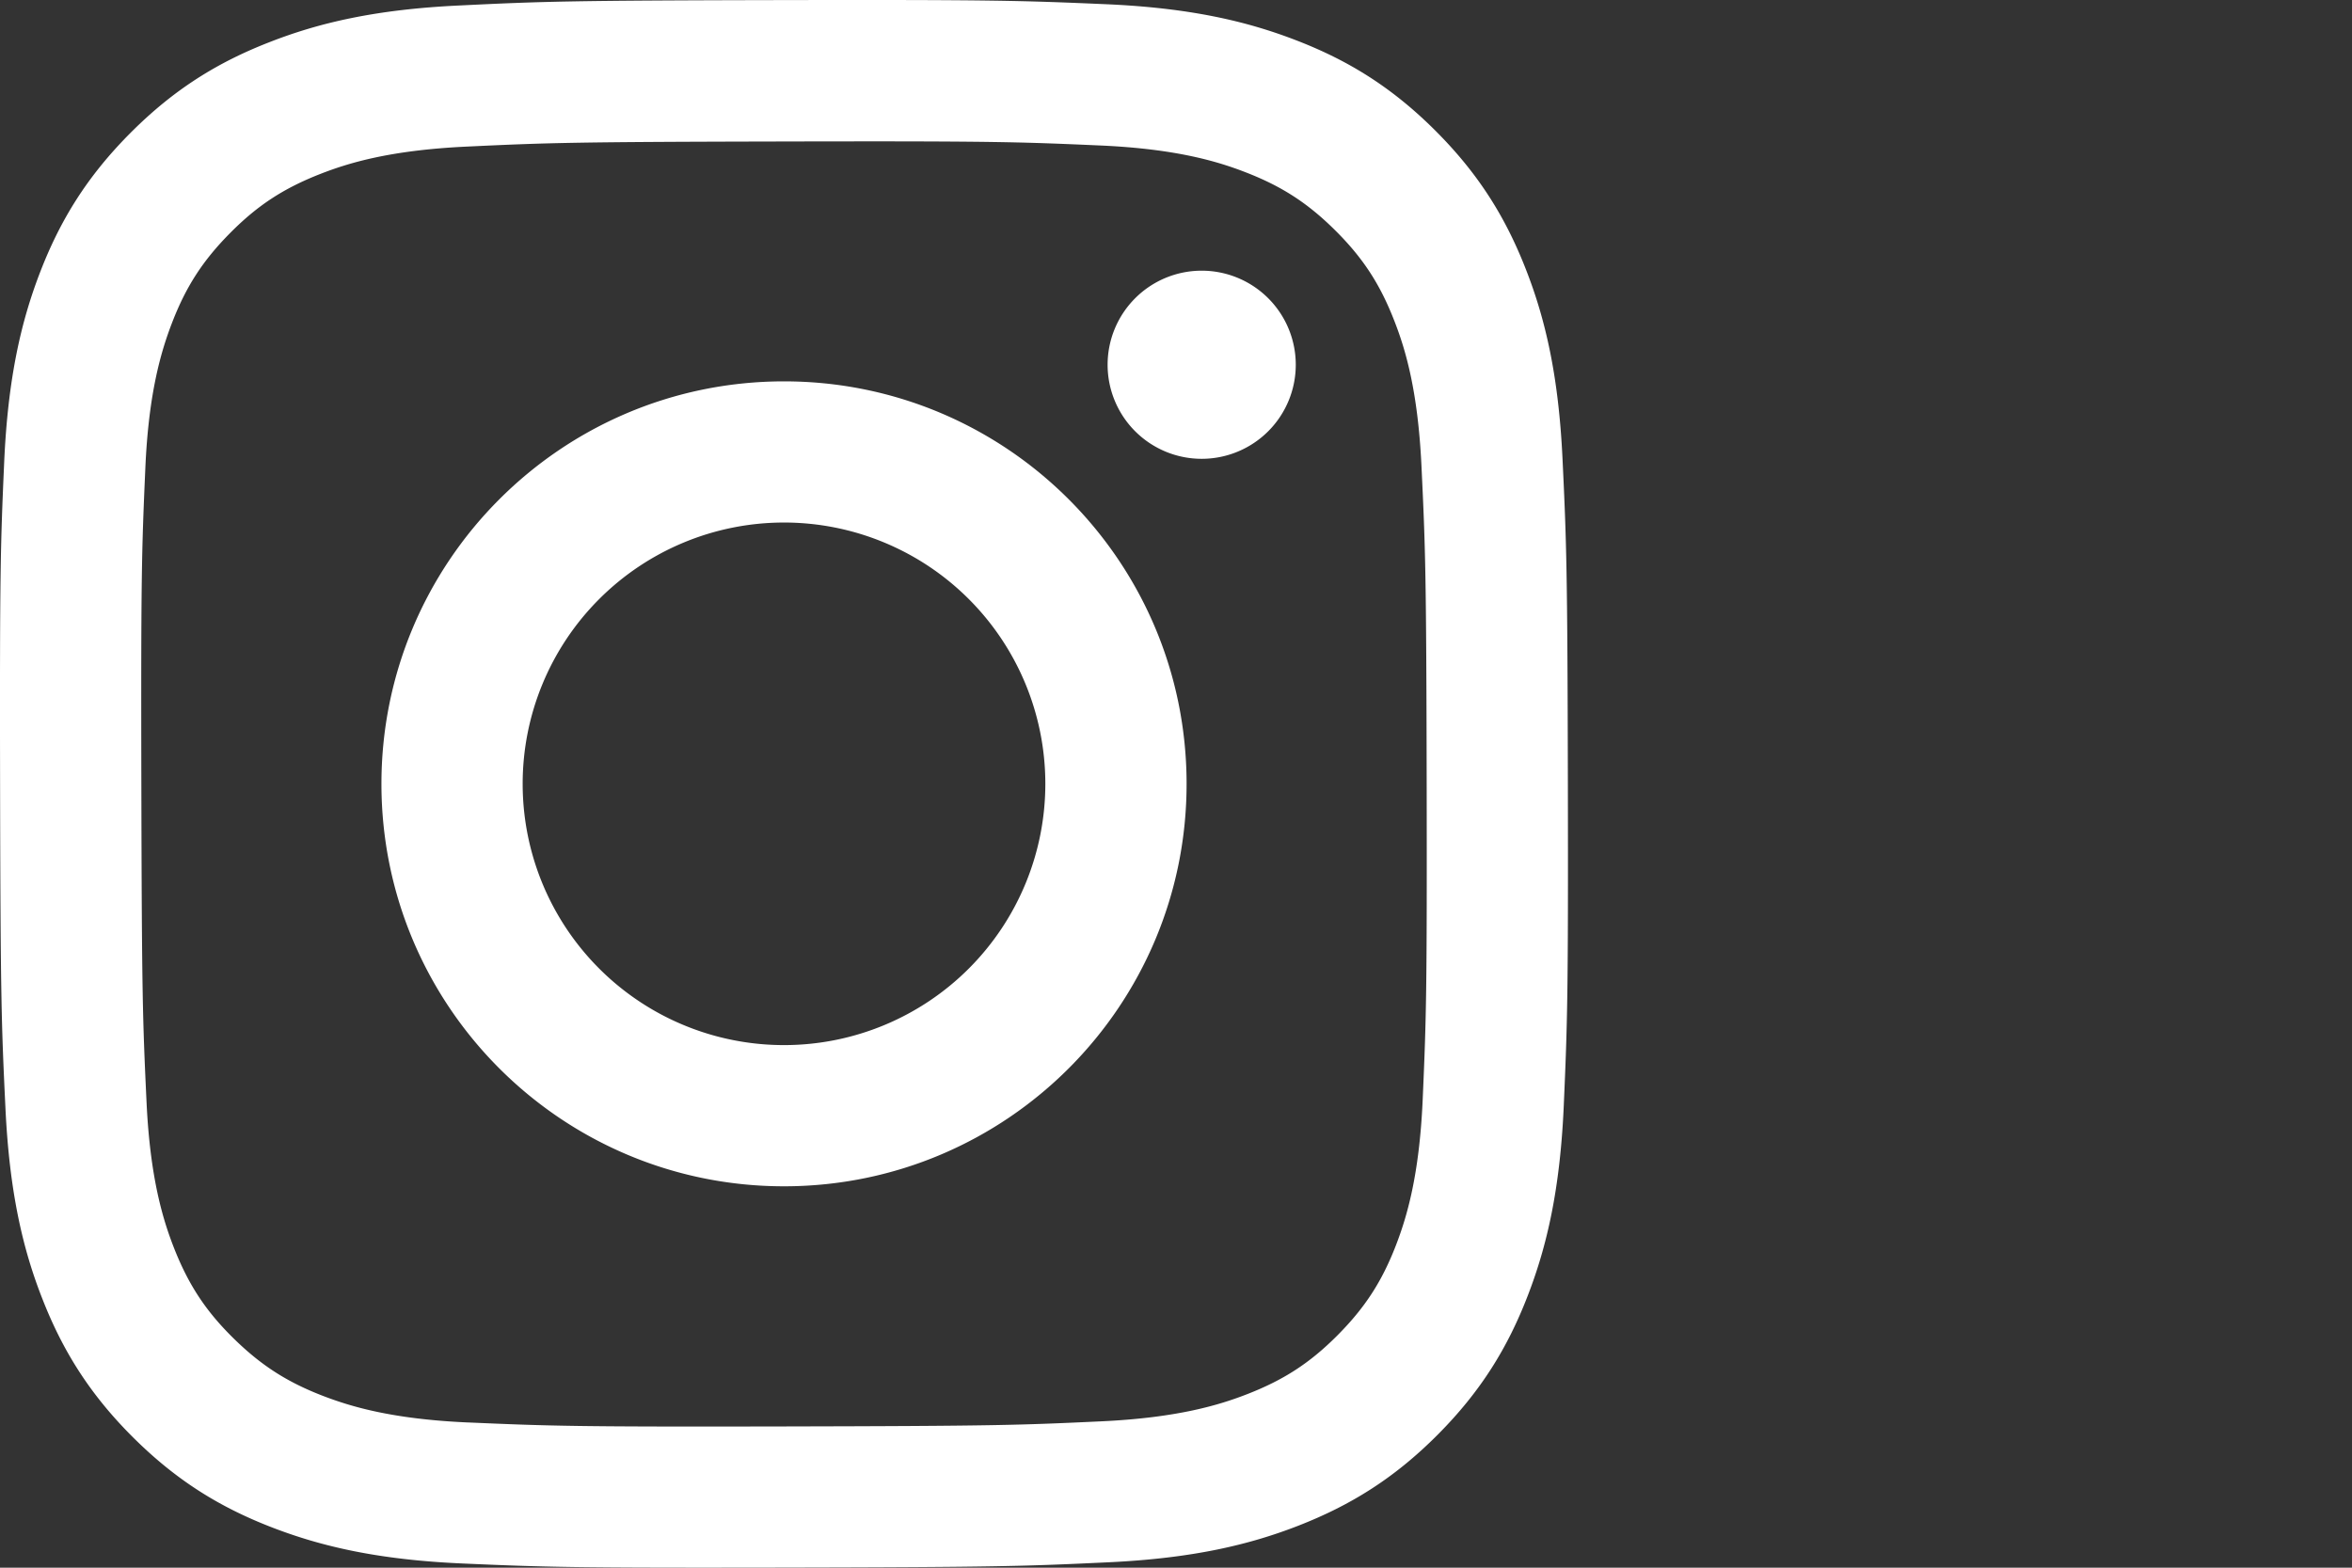
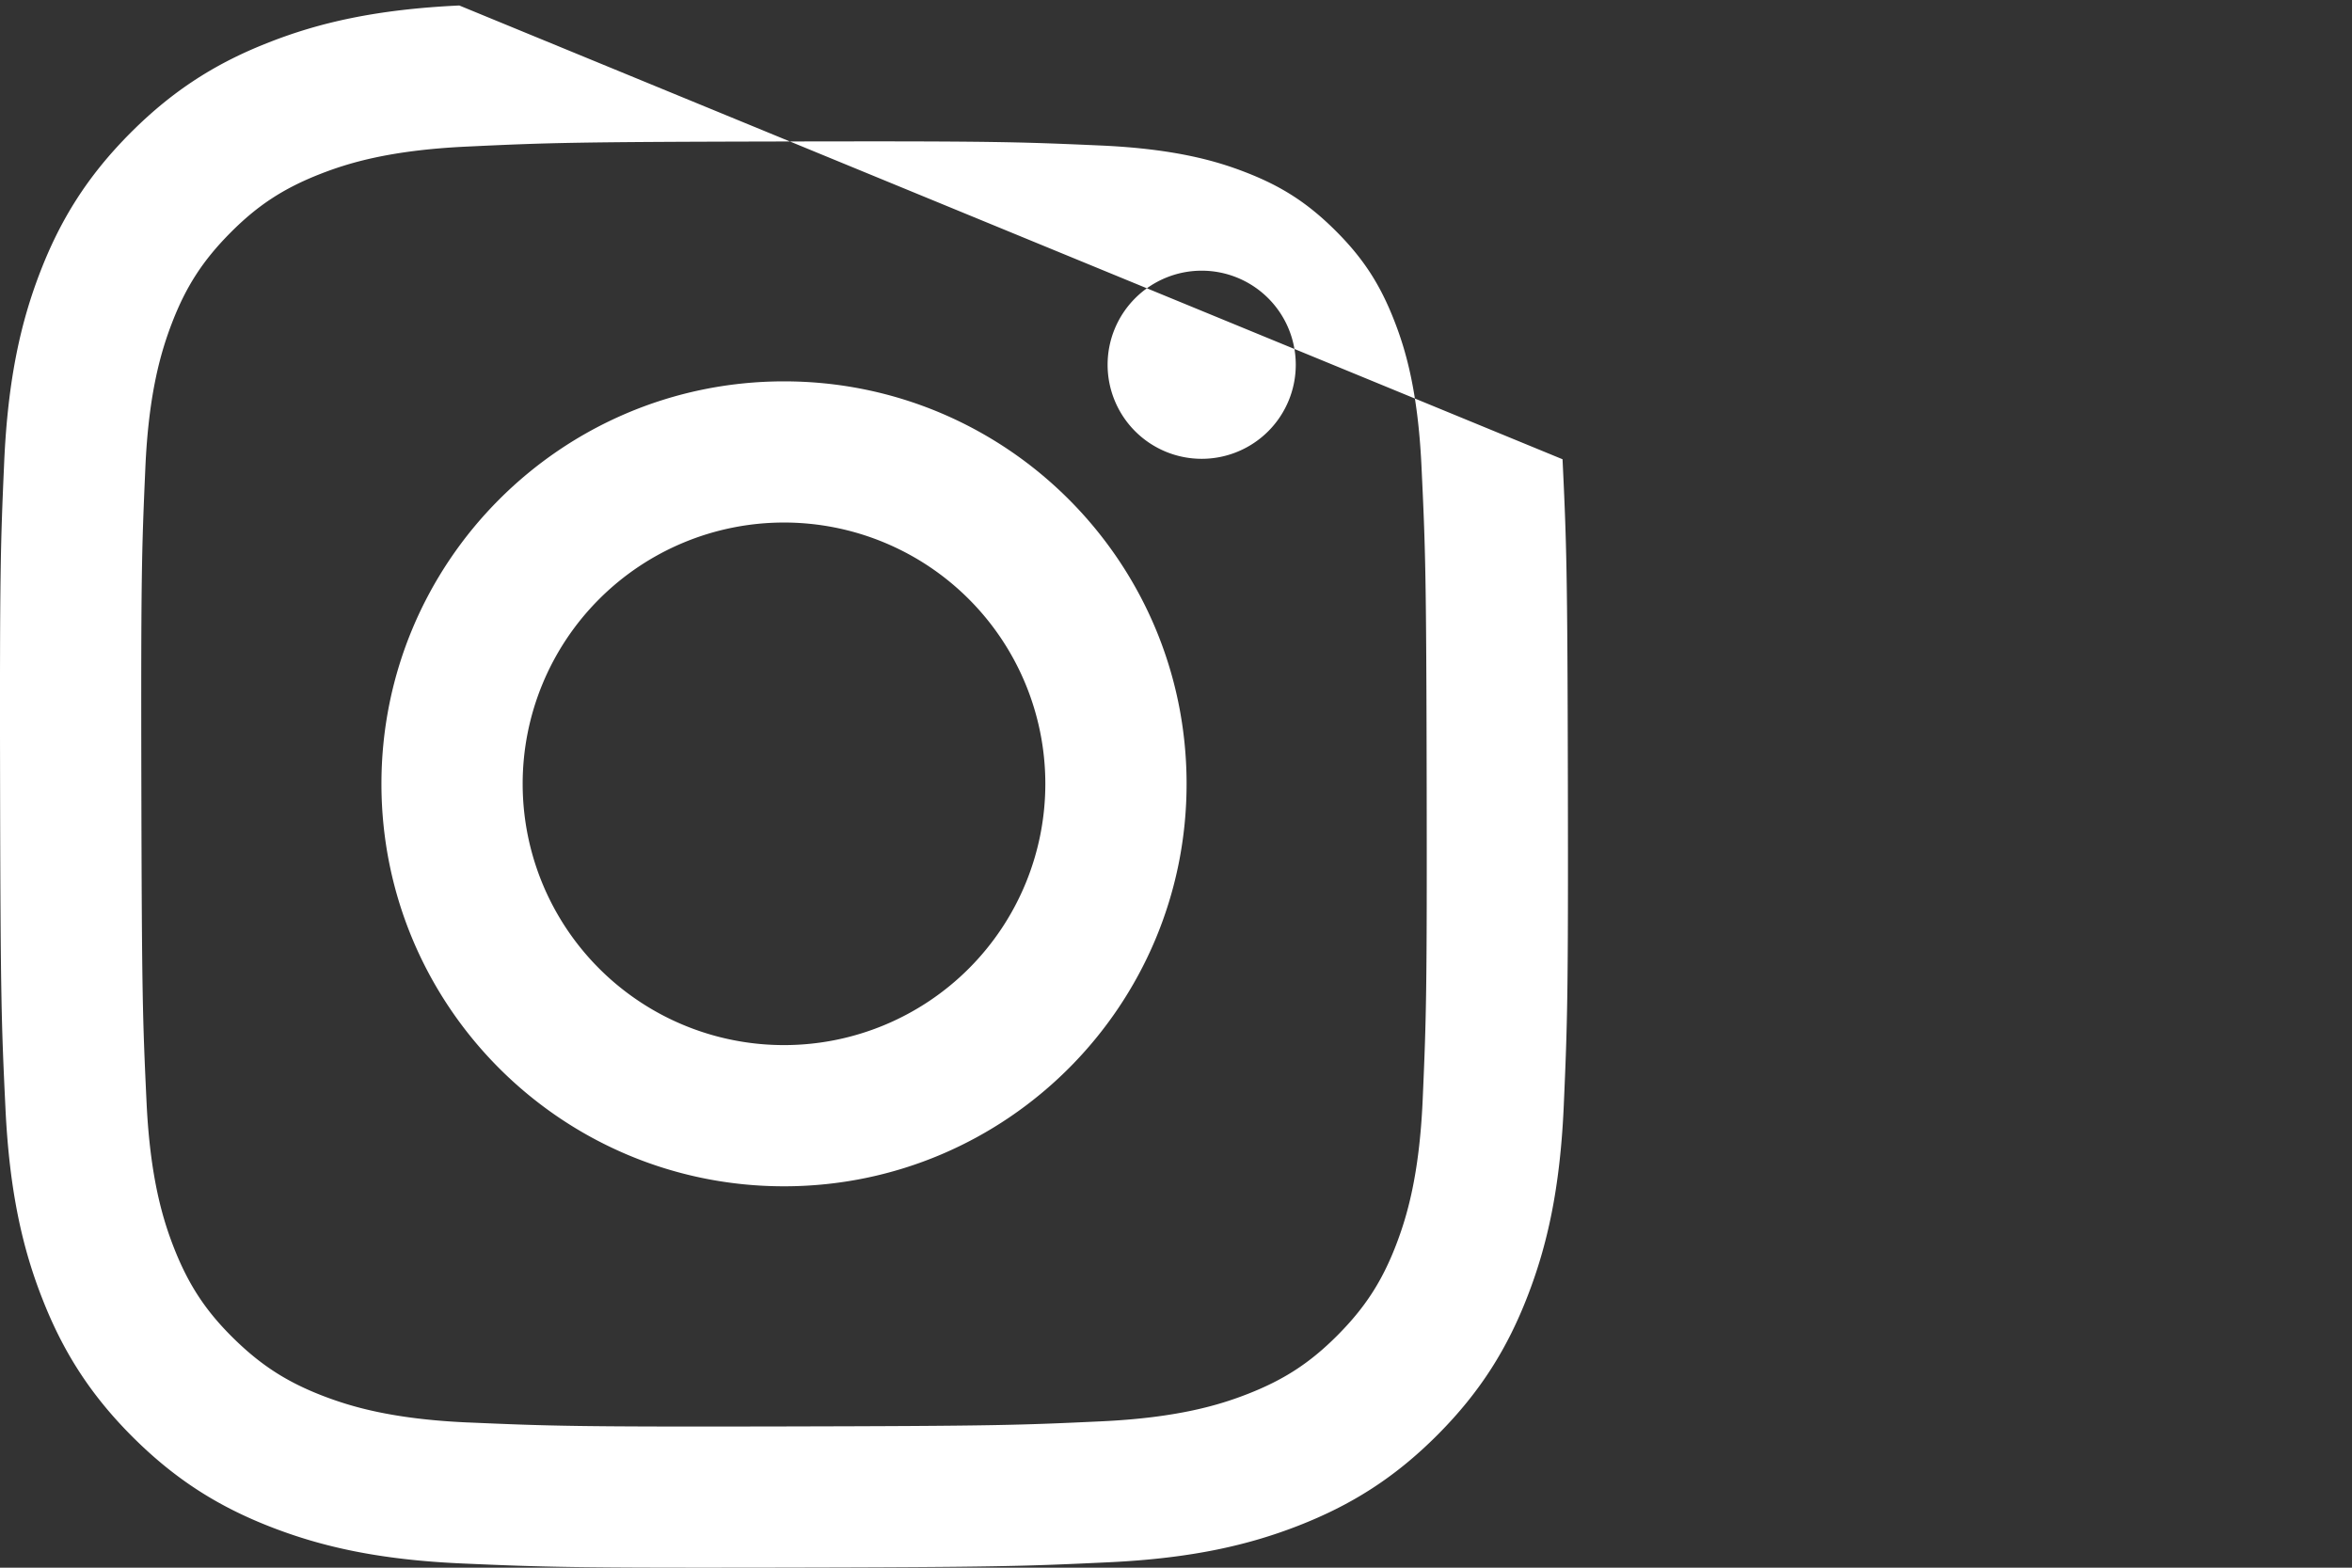
<svg xmlns="http://www.w3.org/2000/svg" xmlns:ns1="http://sodipodi.sourceforge.net/DTD/sodipodi-0.dtd" xmlns:ns2="http://www.inkscape.org/namespaces/inkscape" id="Layer_1" data-name="Layer 1" viewBox="0 0 90 60" version="1.1" ns1:docname="Instagram_Glyph_White_.svg" width="90" height="60" ns2:version="1.3.2 (091e20ef0f, 2023-11-25)">
  <rect x="0" y="0" width="90" height="60" fill="#333333" stroke="none" />
  <ns1:namedview id="namedview1" pagecolor="#ffffff" bordercolor="#000000" borderopacity="0.25" ns2:showpageshadow="2" ns2:pageopacity="0.0" ns2:pagecheckerboard="0" ns2:deskcolor="#d1d1d1" ns2:zoom="0.748" ns2:cx="500" ns2:cy="499.33155" ns2:window-width="1920" ns2:window-height="1008" ns2:window-x="0" ns2:window-y="0" ns2:window-maximized="1" ns2:current-layer="Layer_1" />
  <defs id="defs1">
    <style id="style1">.cls-1{fill:#fff;}</style>
  </defs>
-   <path class="cls-1" d="M 17.575,0.21 C 14.383,0.36 12.204,0.87 10.298,1.619 8.326,2.387 6.654,3.419 4.991,5.088 3.328,6.757 2.303,8.43 1.54,10.405 c -0.739,1.91 -1.239,4.091 -1.38,7.285 -0.141,3.194 -0.172,4.22 -0.157,12.367 0.016,8.147 0.052,9.168 0.206,12.368 0.152,3.191 0.66,5.371 1.409,7.277 0.77,1.972 1.8,3.643 3.47,5.307 1.67,1.664 3.341,2.686 5.321,3.45 1.908,0.737 4.09,1.24 7.283,1.38 3.193,0.14 4.221,0.172 12.366,0.157 8.144,-0.016 9.17,-0.052 12.37,-0.203 3.2,-0.152 5.368,-0.663 7.274,-1.408 1.972,-0.772 3.644,-1.8 5.307,-3.47 1.663,-1.67 2.686,-3.344 3.449,-5.321 0.739,-1.908 1.241,-4.09 1.38,-7.281 0.14,-3.202 0.173,-4.225 0.157,-12.37 -0.016,-8.146 -0.052,-9.167 -0.204,-12.366 C 59.641,14.377 59.132,12.204 58.384,10.297 57.613,8.325 56.584,6.655 54.915,4.99 53.246,3.325 51.571,2.302 49.595,1.541 47.686,0.803 45.505,0.299 42.311,0.161 39.118,0.023 38.09,-0.012 29.943,0.003 21.795,0.019 20.775,0.054 17.575,0.21 M 17.926,54.443 C 15.001,54.316 13.413,53.83 12.354,53.423 10.953,52.883 9.954,52.23 8.899,51.185 7.845,50.141 7.197,49.139 6.649,47.74 6.238,46.682 5.743,45.095 5.607,42.17 5.458,39.009 5.427,38.06 5.409,30.05 5.392,22.041 5.422,21.093 5.561,17.93 5.686,15.008 6.175,13.418 6.581,12.36 7.121,10.956 7.771,9.96 8.818,8.906 9.865,7.851 10.864,7.202 12.264,6.655 13.321,6.242 14.908,5.751 17.832,5.612 20.995,5.462 21.943,5.432 29.952,5.415 c 8.008,-0.017 8.959,0.013 12.124,0.152 2.923,0.127 4.513,0.611 5.57,1.02 1.402,0.54 2.4,1.189 3.454,2.237 1.054,1.049 1.704,2.044 2.251,3.447 0.413,1.054 0.904,2.64 1.042,5.566 0.151,3.164 0.185,4.112 0.199,12.12 0.014,8.008 -0.014,8.959 -0.152,12.12 -0.128,2.925 -0.613,4.514 -1.02,5.573 -0.54,1.401 -1.191,2.4 -2.239,3.454 -1.048,1.054 -2.045,1.703 -3.446,2.25 -1.056,0.412 -2.644,0.904 -5.566,1.043 -3.164,0.149 -4.112,0.18 -12.123,0.197 -8.011,0.017 -8.956,-0.015 -12.12,-0.152 M 42.383,13.966 a 3.6,3.6 0 1 0 3.593,-3.606 3.6,3.6 0 0 0 -3.593,3.606 M 14.596,30.03 c 0.017,8.508 6.926,15.389 15.433,15.373 8.506,-0.016 15.393,-6.925 15.376,-15.433 -0.016,-8.508 -6.928,-15.391 -15.435,-15.374 -8.507,0.017 -15.39,6.928 -15.374,15.434 m 5.404,-0.011 a 10,10 0 1 1 10.02,9.98 9.999,9.999 0 0 1 -10.02,-9.98" id="path1" style="stroke-width:0.06" />
+   <path class="cls-1" d="M 17.575,0.21 C 14.383,0.36 12.204,0.87 10.298,1.619 8.326,2.387 6.654,3.419 4.991,5.088 3.328,6.757 2.303,8.43 1.54,10.405 c -0.739,1.91 -1.239,4.091 -1.38,7.285 -0.141,3.194 -0.172,4.22 -0.157,12.367 0.016,8.147 0.052,9.168 0.206,12.368 0.152,3.191 0.66,5.371 1.409,7.277 0.77,1.972 1.8,3.643 3.47,5.307 1.67,1.664 3.341,2.686 5.321,3.45 1.908,0.737 4.09,1.24 7.283,1.38 3.193,0.14 4.221,0.172 12.366,0.157 8.144,-0.016 9.17,-0.052 12.37,-0.203 3.2,-0.152 5.368,-0.663 7.274,-1.408 1.972,-0.772 3.644,-1.8 5.307,-3.47 1.663,-1.67 2.686,-3.344 3.449,-5.321 0.739,-1.908 1.241,-4.09 1.38,-7.281 0.14,-3.202 0.173,-4.225 0.157,-12.37 -0.016,-8.146 -0.052,-9.167 -0.204,-12.366 M 17.926,54.443 C 15.001,54.316 13.413,53.83 12.354,53.423 10.953,52.883 9.954,52.23 8.899,51.185 7.845,50.141 7.197,49.139 6.649,47.74 6.238,46.682 5.743,45.095 5.607,42.17 5.458,39.009 5.427,38.06 5.409,30.05 5.392,22.041 5.422,21.093 5.561,17.93 5.686,15.008 6.175,13.418 6.581,12.36 7.121,10.956 7.771,9.96 8.818,8.906 9.865,7.851 10.864,7.202 12.264,6.655 13.321,6.242 14.908,5.751 17.832,5.612 20.995,5.462 21.943,5.432 29.952,5.415 c 8.008,-0.017 8.959,0.013 12.124,0.152 2.923,0.127 4.513,0.611 5.57,1.02 1.402,0.54 2.4,1.189 3.454,2.237 1.054,1.049 1.704,2.044 2.251,3.447 0.413,1.054 0.904,2.64 1.042,5.566 0.151,3.164 0.185,4.112 0.199,12.12 0.014,8.008 -0.014,8.959 -0.152,12.12 -0.128,2.925 -0.613,4.514 -1.02,5.573 -0.54,1.401 -1.191,2.4 -2.239,3.454 -1.048,1.054 -2.045,1.703 -3.446,2.25 -1.056,0.412 -2.644,0.904 -5.566,1.043 -3.164,0.149 -4.112,0.18 -12.123,0.197 -8.011,0.017 -8.956,-0.015 -12.12,-0.152 M 42.383,13.966 a 3.6,3.6 0 1 0 3.593,-3.606 3.6,3.6 0 0 0 -3.593,3.606 M 14.596,30.03 c 0.017,8.508 6.926,15.389 15.433,15.373 8.506,-0.016 15.393,-6.925 15.376,-15.433 -0.016,-8.508 -6.928,-15.391 -15.435,-15.374 -8.507,0.017 -15.39,6.928 -15.374,15.434 m 5.404,-0.011 a 10,10 0 1 1 10.02,9.98 9.999,9.999 0 0 1 -10.02,-9.98" id="path1" style="stroke-width:0.06" />
</svg>